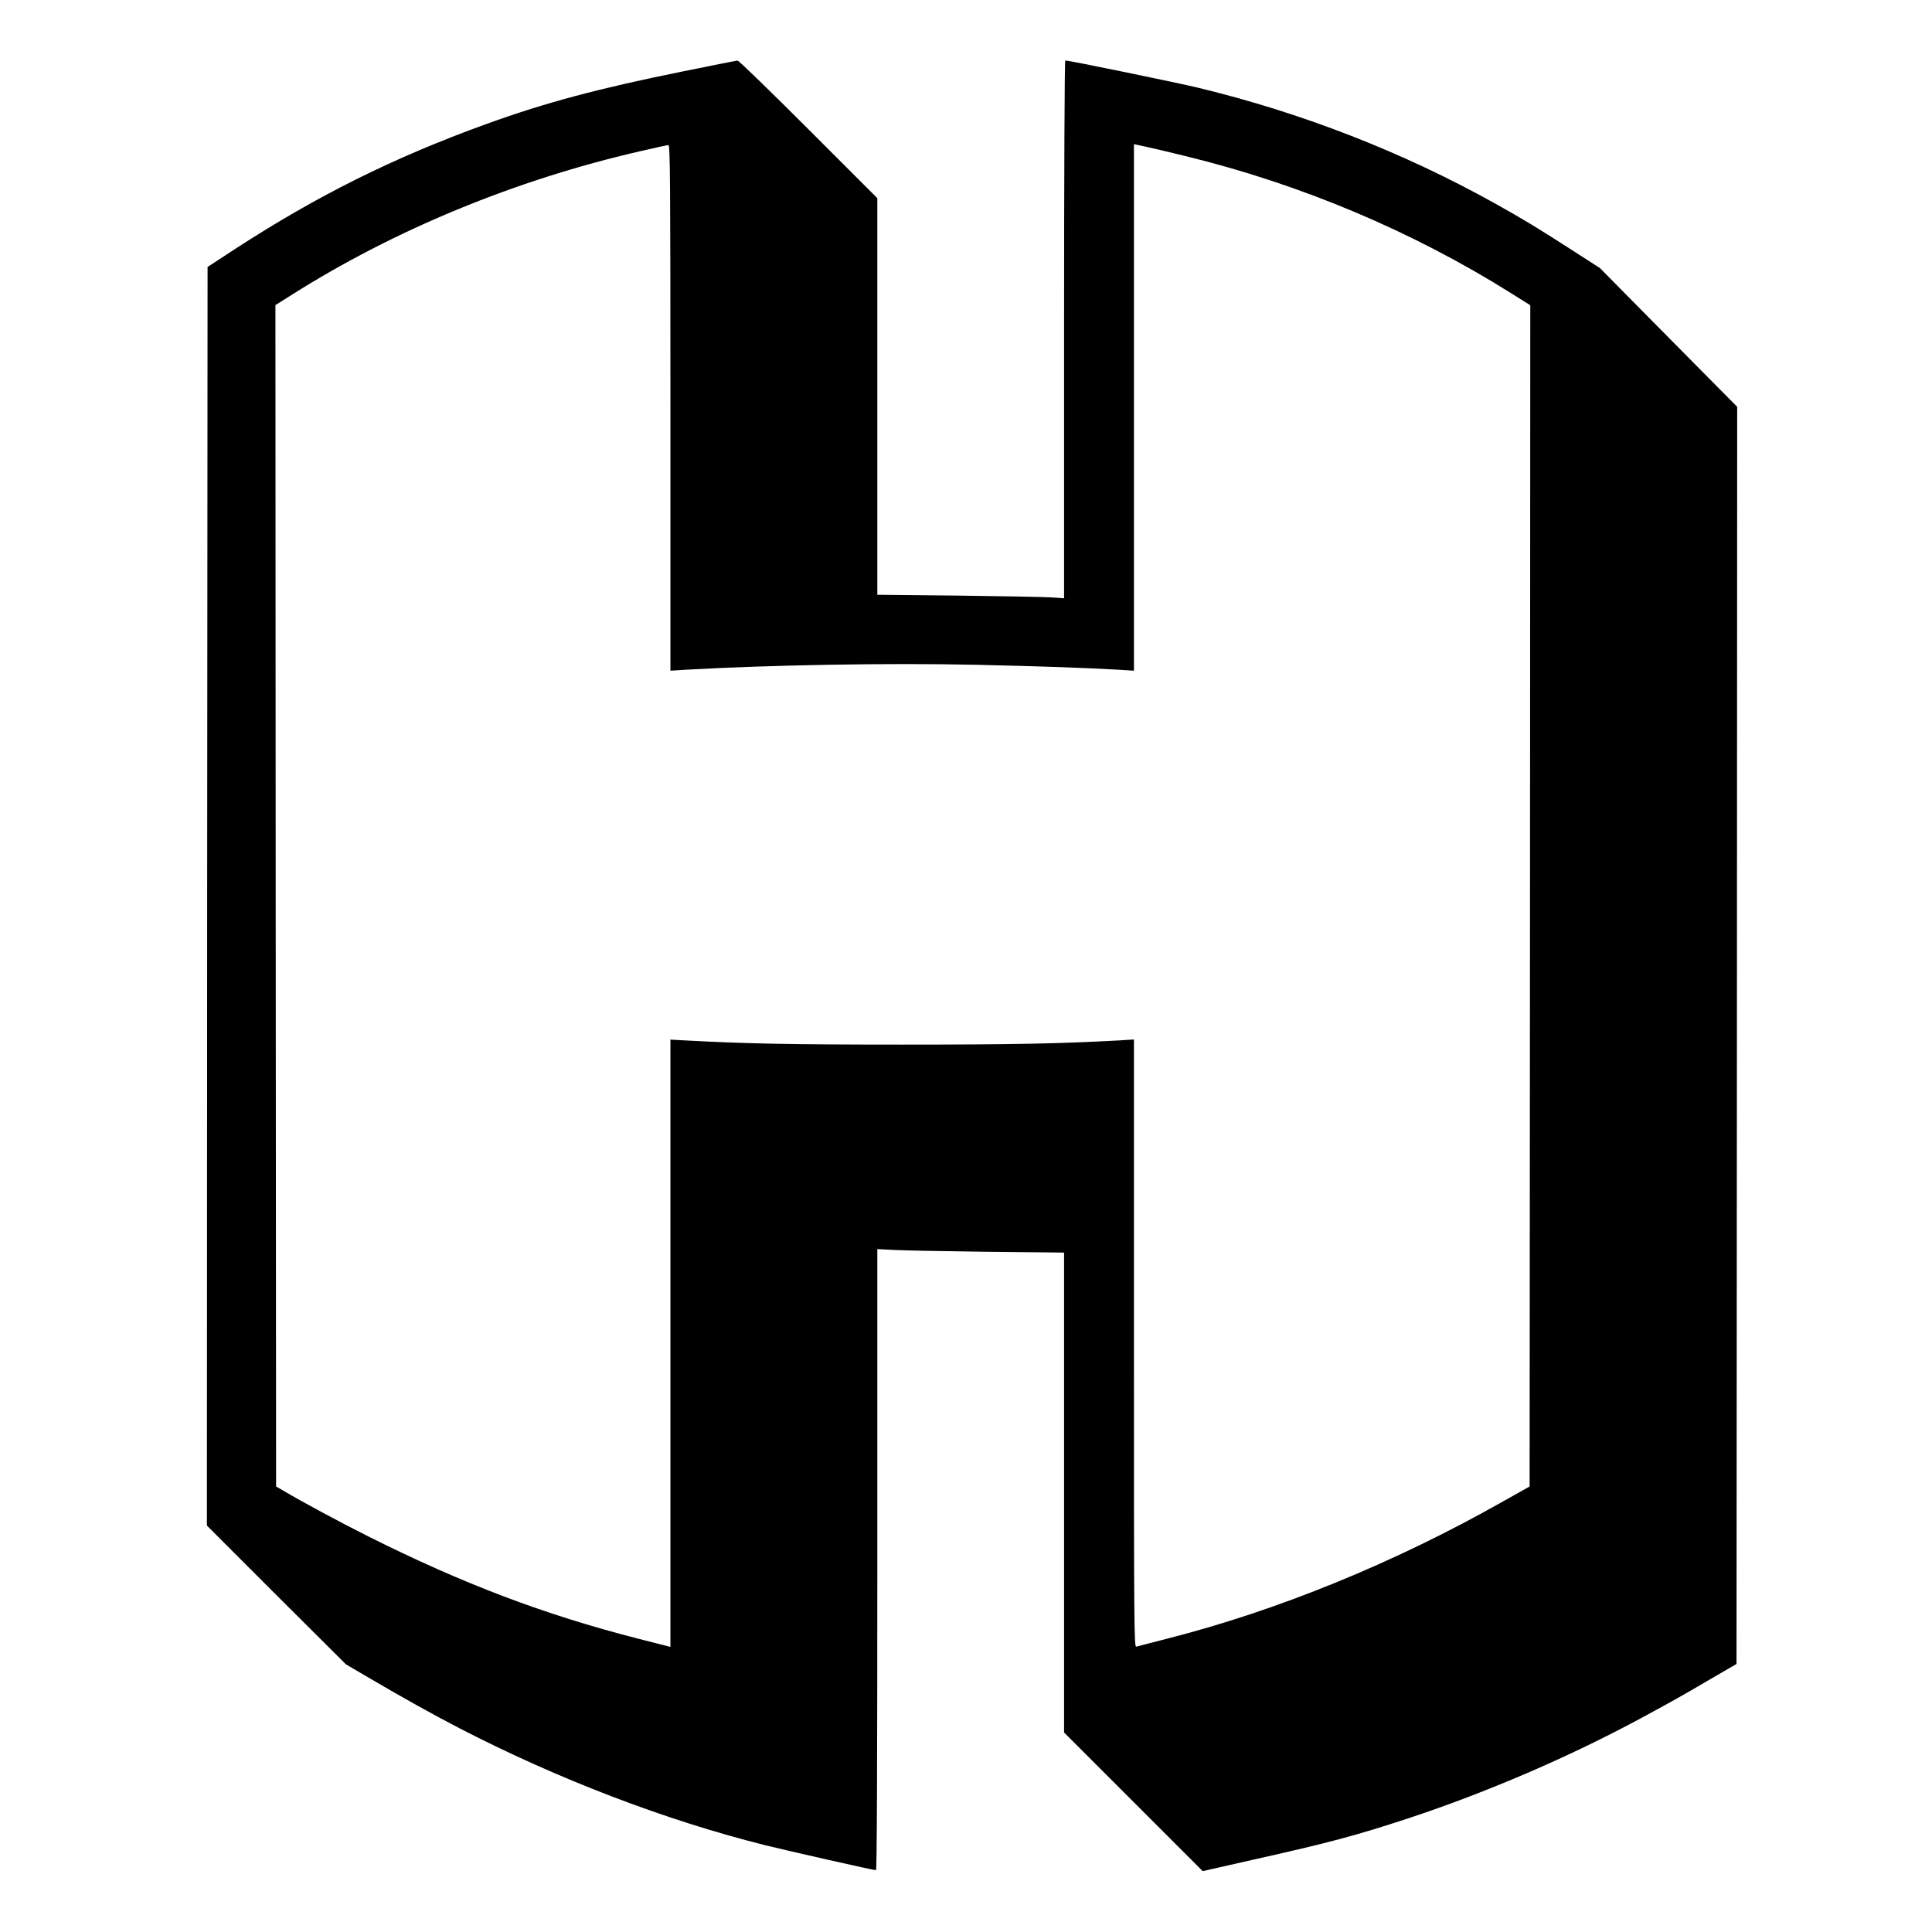
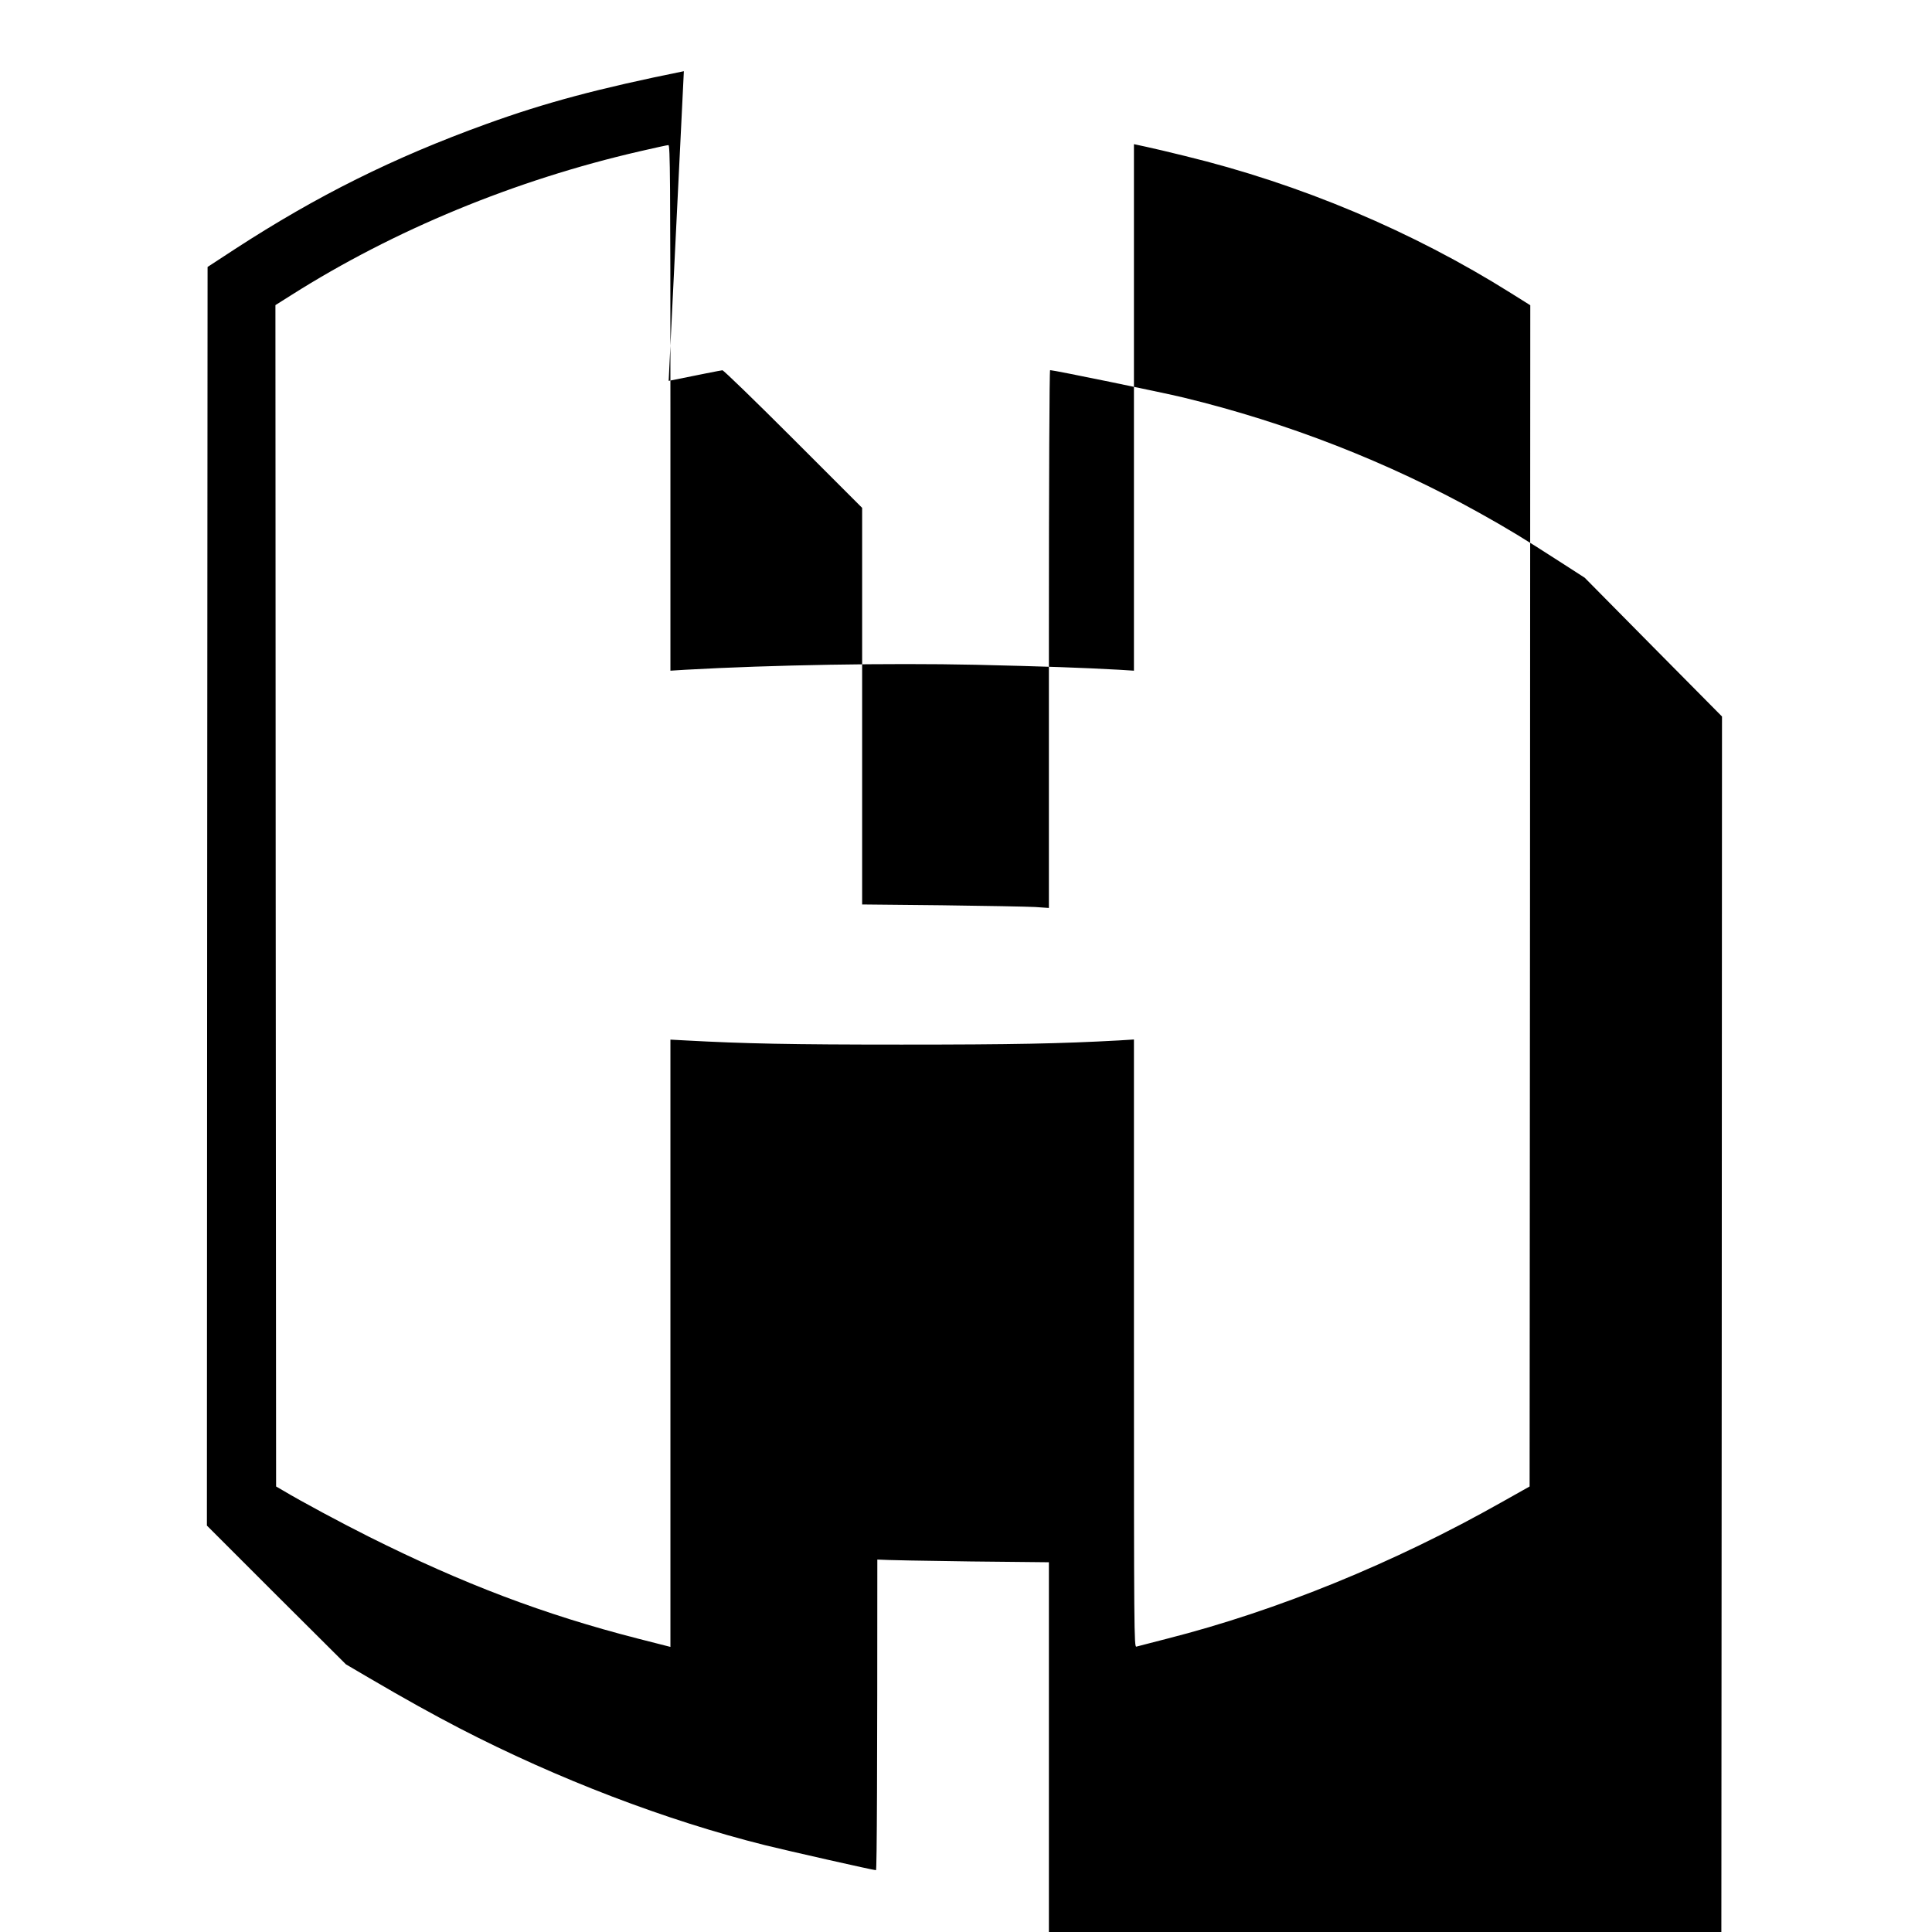
<svg xmlns="http://www.w3.org/2000/svg" version="1.0" width="1438pt" height="1438pt" viewBox="0 0 1438 1438" preserveAspectRatio="xMidYMid meet">
  <g transform="translate(0,1438) scale(0.1,-0.1)" fill="#000000" stroke="none">
-     <path d="M5090 13850 c-634 -128 -1031 -234 -1470 -393 -691 -250 -1259 -533 -1870 -930 l-205 -134 -3 -4684 -2 -4684 517 -517 518 -516 174 -102 c266 -156 470 -269 672 -374 729 -377 1534 -685 2274 -870 178 -44 806 -186 825 -186 7 0 10 772 10 2312 l0 2311 113 -6 c61 -4 374 -10 695 -14 l582 -6 0 -1786 0 -1786 516 -516 516 -516 366 83 c582 130 774 182 1167 311 581 192 1197 457 1732 746 236 128 292 159 498 280 l210 122 3 4679 2 4678 -511 516 -511 517 -191 123 c-262 169 -382 242 -592 359 -682 380 -1431 672 -2203 859 -157 38 -965 204 -993 204 -5 0 -9 -818 -9 -2001 l0 -2002 -102 7 c-57 3 -370 9 -695 13 l-593 6 0 1476 0 1476 -513 513 c-281 281 -519 512 -527 511 -8 0 -188 -36 -400 -79z m3730 -631 c860 -209 1693 -560 2428 -1022 l142 -89 -2 -4396 -3 -4396 -210 -118 c-798 -451 -1668 -806 -2485 -1014 -118 -31 -223 -57 -232 -60 -17 -5 -18 107 -18 2257 l0 2262 -112 -7 c-437 -24 -786 -31 -1618 -31 -830 0 -1168 7 -1608 31 l-112 6 0 -2260 0 -2260 -247 63 c-693 178 -1293 405 -1997 757 -211 106 -495 258 -641 345 l-50 29 -3 4396 -2 4397 119 75 c766 485 1664 856 2594 1070 108 25 204 46 212 46 13 0 15 -237 15 -1956 l0 -1956 113 7 c638 36 1509 51 2159 37 510 -12 801 -22 1066 -37 l112 -7 0 1959 0 1960 88 -19 c48 -10 179 -41 292 -69z" />
+     <path d="M5090 13850 c-634 -128 -1031 -234 -1470 -393 -691 -250 -1259 -533 -1870 -930 l-205 -134 -3 -4684 -2 -4684 517 -517 518 -516 174 -102 c266 -156 470 -269 672 -374 729 -377 1534 -685 2274 -870 178 -44 806 -186 825 -186 7 0 10 772 10 2312 c61 -4 374 -10 695 -14 l582 -6 0 -1786 0 -1786 516 -516 516 -516 366 83 c582 130 774 182 1167 311 581 192 1197 457 1732 746 236 128 292 159 498 280 l210 122 3 4679 2 4678 -511 516 -511 517 -191 123 c-262 169 -382 242 -592 359 -682 380 -1431 672 -2203 859 -157 38 -965 204 -993 204 -5 0 -9 -818 -9 -2001 l0 -2002 -102 7 c-57 3 -370 9 -695 13 l-593 6 0 1476 0 1476 -513 513 c-281 281 -519 512 -527 511 -8 0 -188 -36 -400 -79z m3730 -631 c860 -209 1693 -560 2428 -1022 l142 -89 -2 -4396 -3 -4396 -210 -118 c-798 -451 -1668 -806 -2485 -1014 -118 -31 -223 -57 -232 -60 -17 -5 -18 107 -18 2257 l0 2262 -112 -7 c-437 -24 -786 -31 -1618 -31 -830 0 -1168 7 -1608 31 l-112 6 0 -2260 0 -2260 -247 63 c-693 178 -1293 405 -1997 757 -211 106 -495 258 -641 345 l-50 29 -3 4396 -2 4397 119 75 c766 485 1664 856 2594 1070 108 25 204 46 212 46 13 0 15 -237 15 -1956 l0 -1956 113 7 c638 36 1509 51 2159 37 510 -12 801 -22 1066 -37 l112 -7 0 1959 0 1960 88 -19 c48 -10 179 -41 292 -69z" />
  </g>
</svg>